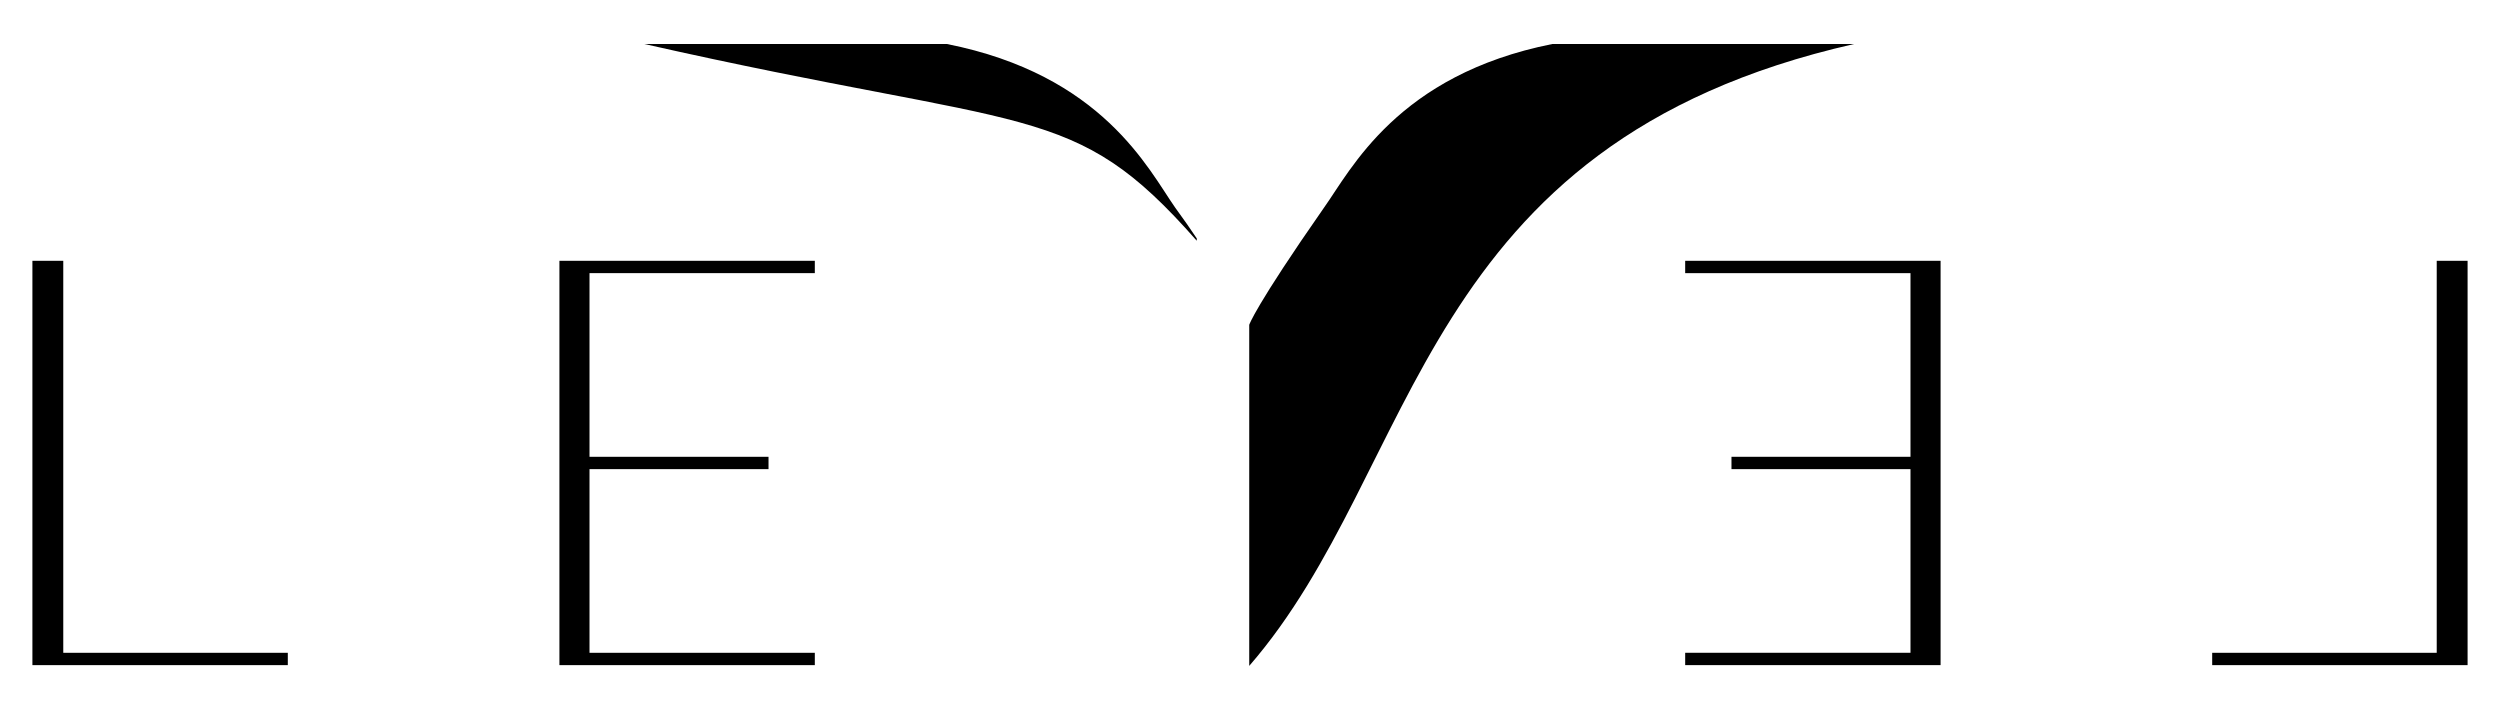
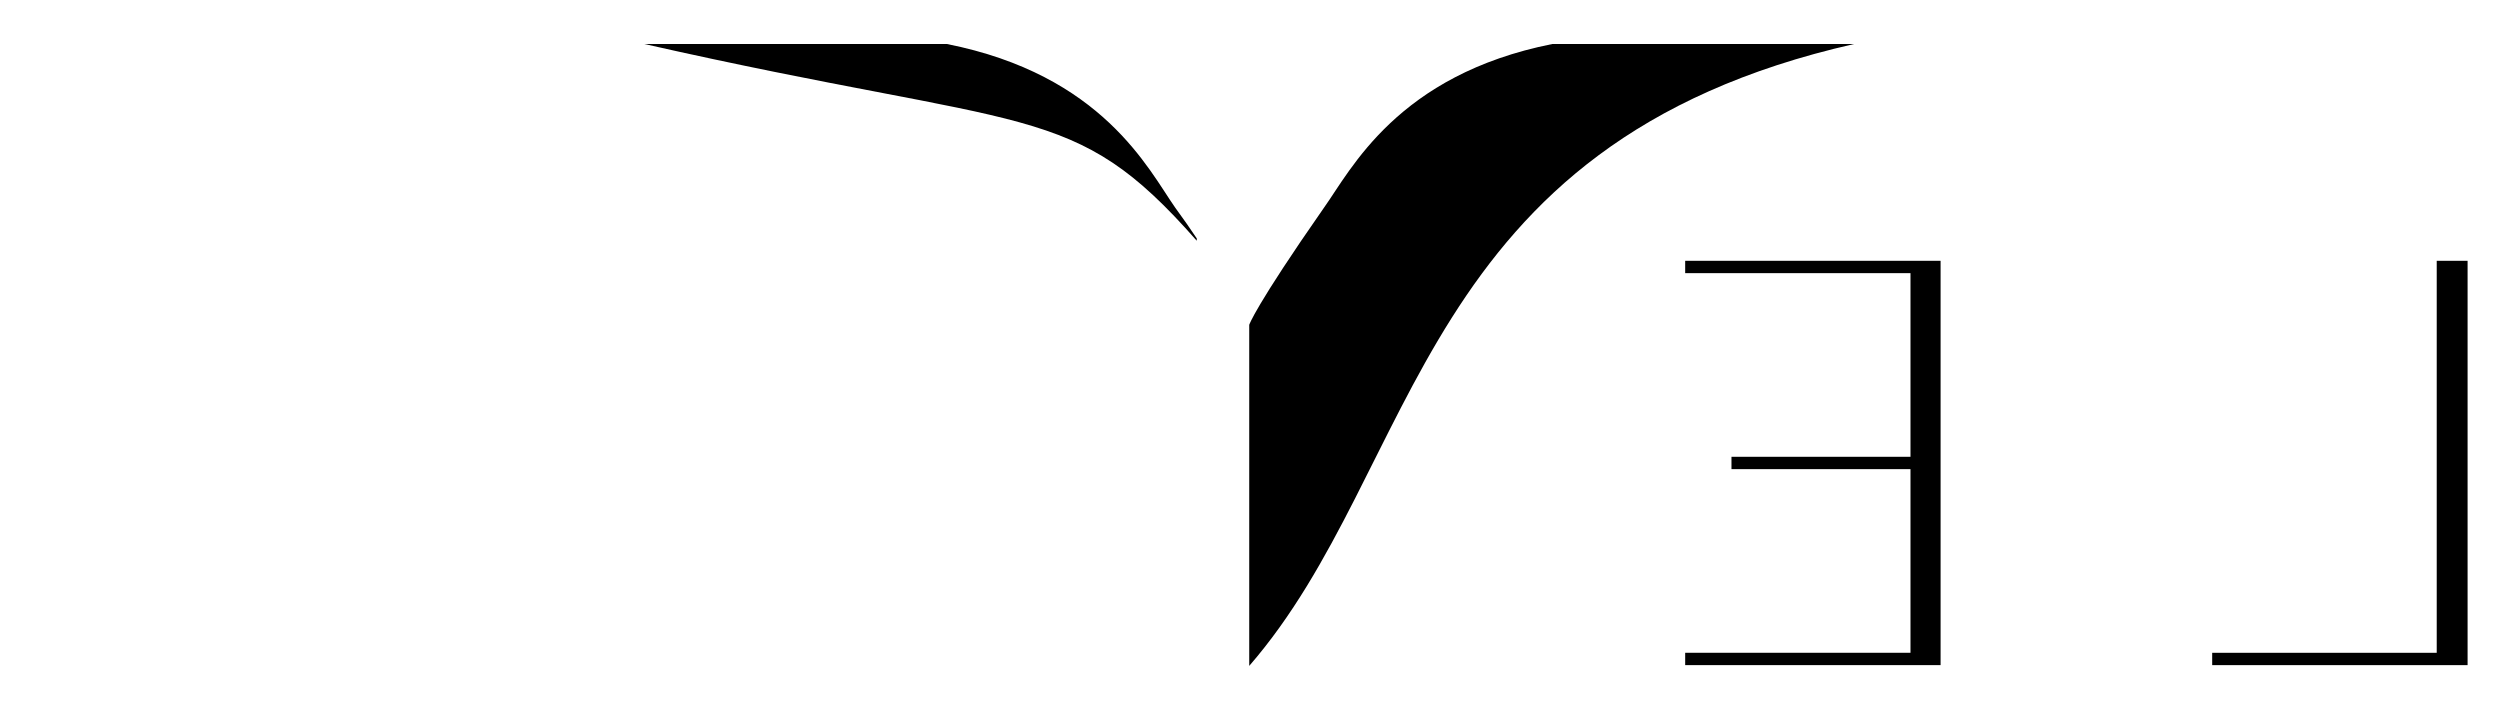
<svg xmlns="http://www.w3.org/2000/svg" xml:space="preserve" style="enable-background:new 0 0 324 92;" viewBox="0 0 324 92" y="0px" x="0px" id="Layer_1" version="1.1">
  <g>
-     <path d="M230.6,68.2" />
    <g>
      <path d="M201.2,5.7c-20.1,4-26.1,16.3-29.6,21.2c-9,12.9-9.7,15.2-9.7,15.2v44.2c22.4-25.8,21.5-67.7,78.4-80.6L201.2,5.7z" />
      <path d="M155.1,30.9c-0.8-1.2-1.7-2.5-2.8-4c-3.5-5-9.4-17.2-29.6-21.2H83.5c50.4,11.4,55.5,7.2,71.6,25.5V30.9z" />
    </g>
-     <path d="M8.2,84.6h29.1v1.6H4.2V33.8h4V84.6z" />
-     <path d="M105.6,35.4H76.4v23.8h23.2v1.6H76.4v23.8h29.2v1.6H72.5V33.8h33.1V35.4z" />
    <path d="M218.4,33.8h33.1v52.4h-33.1v-1.6h29.2V60.8h-23.2v-1.6h23.2V35.4h-29.2V33.8z" />
    <path d="M315.8,33.8h4v52.4h-33.1v-1.6h29.1V33.8z" />
  </g>
</svg>